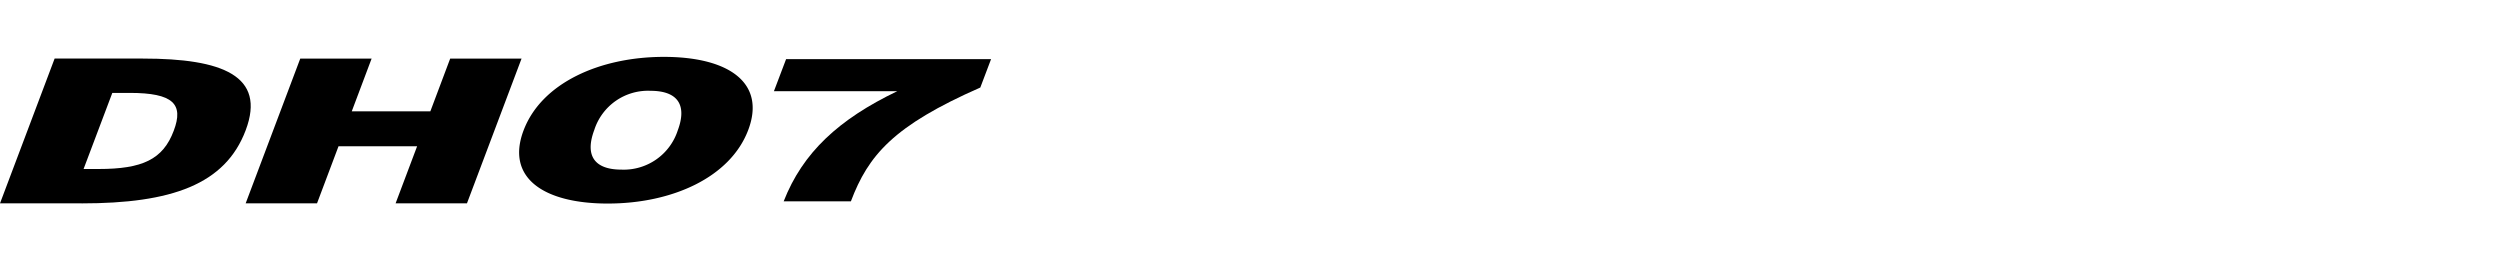
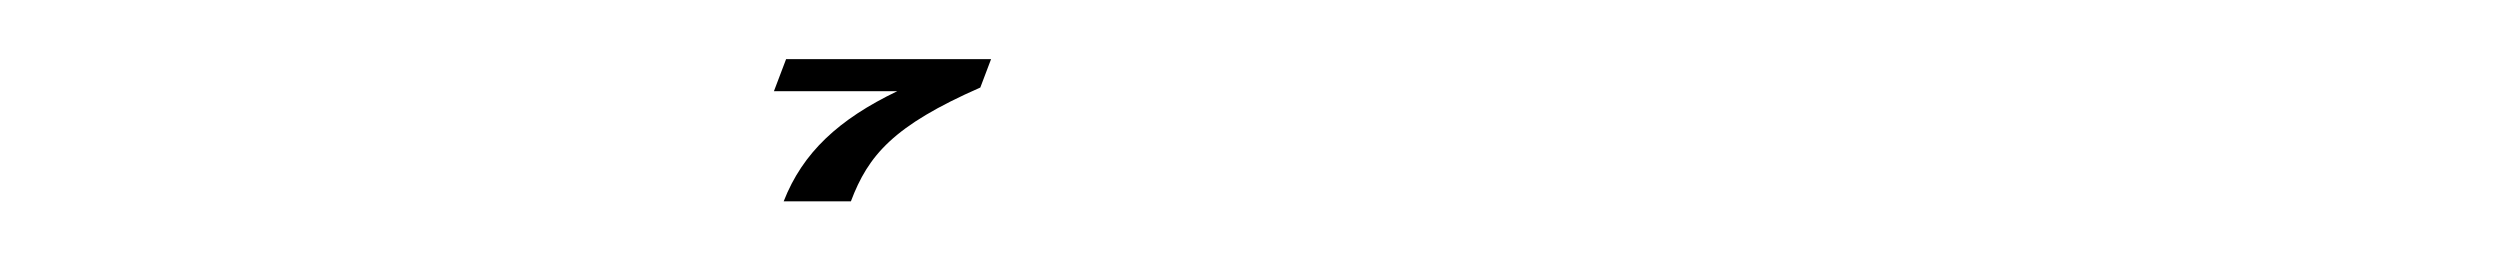
<svg xmlns="http://www.w3.org/2000/svg" width="192" height="20" viewBox="0 0 192 20">
  <defs>
    <clipPath id="clip-path">
      <rect id="사각형_13326" data-name="사각형 13326" width="192" height="20" transform="translate(321.53 856.268)" fill="none" stroke="#707070" stroke-width="1" />
    </clipPath>
  </defs>
  <g id="navigation_logo_DH07" data-name="navigation logo_DH07" transform="translate(-321.53 -856.268)" clip-path="url(#clip-path)">
    <g id="그룹_11257" data-name="그룹 11257" transform="translate(137.28 713.234)">
-       <path id="패스_55334" data-name="패스 55334" d="M194.211,150.269h-1.335l-2.207,5.844h1.159c3.352,0,4.939-.73,5.765-2.937.778-2.049-.031-2.907-3.382-2.907m-3.686,8.481h-6.274l4.194-11.118h6.782c6.1,0,9.467,1.318,7.894,5.5s-5.718,5.622-12.6,5.622" transform="translate(0 -0.1)" />
-       <path id="패스_55335" data-name="패스 55335" d="M229,158.751l1.652-4.383h-6.036l-1.651,4.383h-5.48l4.193-11.118h5.48l-1.525,4.05h6.036l1.523-4.05h5.481l-4.193,11.118Z" transform="translate(-14.368 -0.1)" />
-       <path id="패스_55336" data-name="패스 55336" d="M264.567,150.008a4.331,4.331,0,0,0-4.32,3.011c-.75,2,.046,3.042,2.09,3.042a4.36,4.36,0,0,0,4.321-3.01c.748-2-.048-3.043-2.091-3.043m-3.276,8.659c-4.945,0-7.847-1.982-6.474-5.616s5.836-5.649,10.78-5.649c4.962,0,7.848,1.982,6.474,5.616s-5.834,5.648-10.78,5.648" transform="translate(-30.357 0)" />
      <path id="패스_55337" data-name="패스 55337" d="M294.857,158.627h-5.164c1.466-3.745,4.228-6.3,8.721-8.456h-9.47l.936-2.466h15.742l-.827,2.183c-6.678,2.933-8.6,5.2-9.939,8.738" transform="translate(-45.257 -0.131)" />
    </g>
  </g>
</svg>